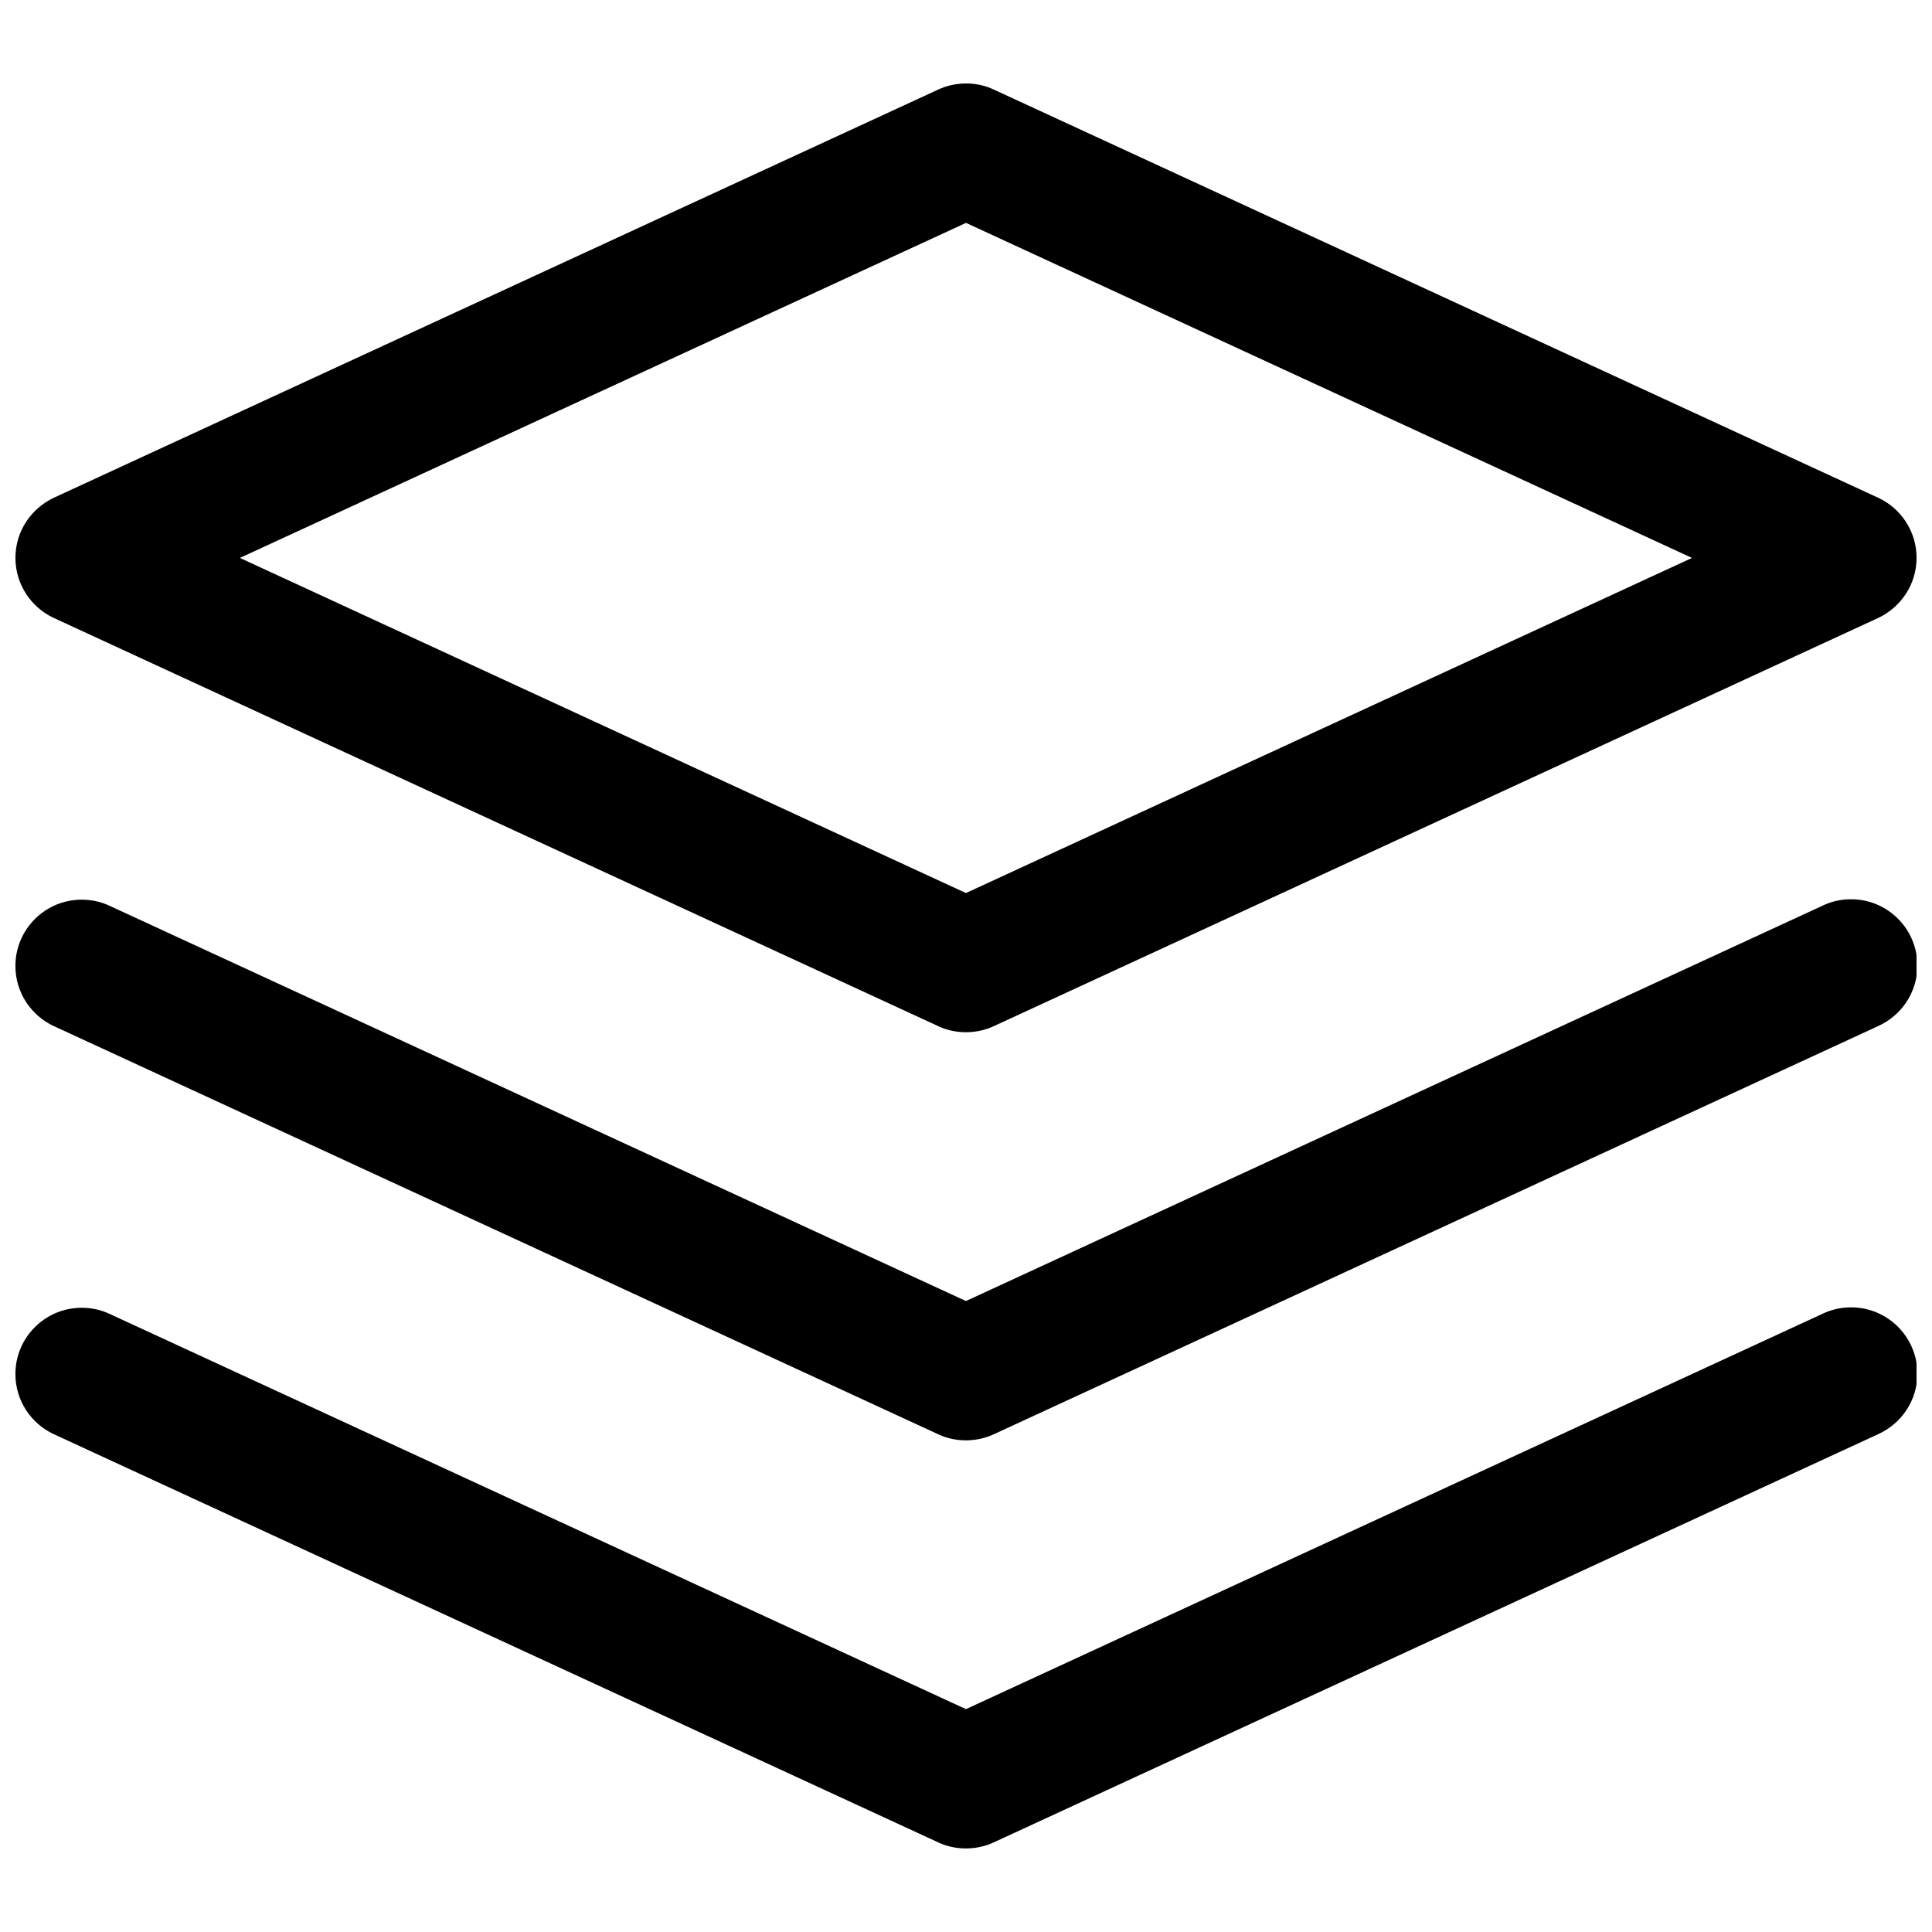
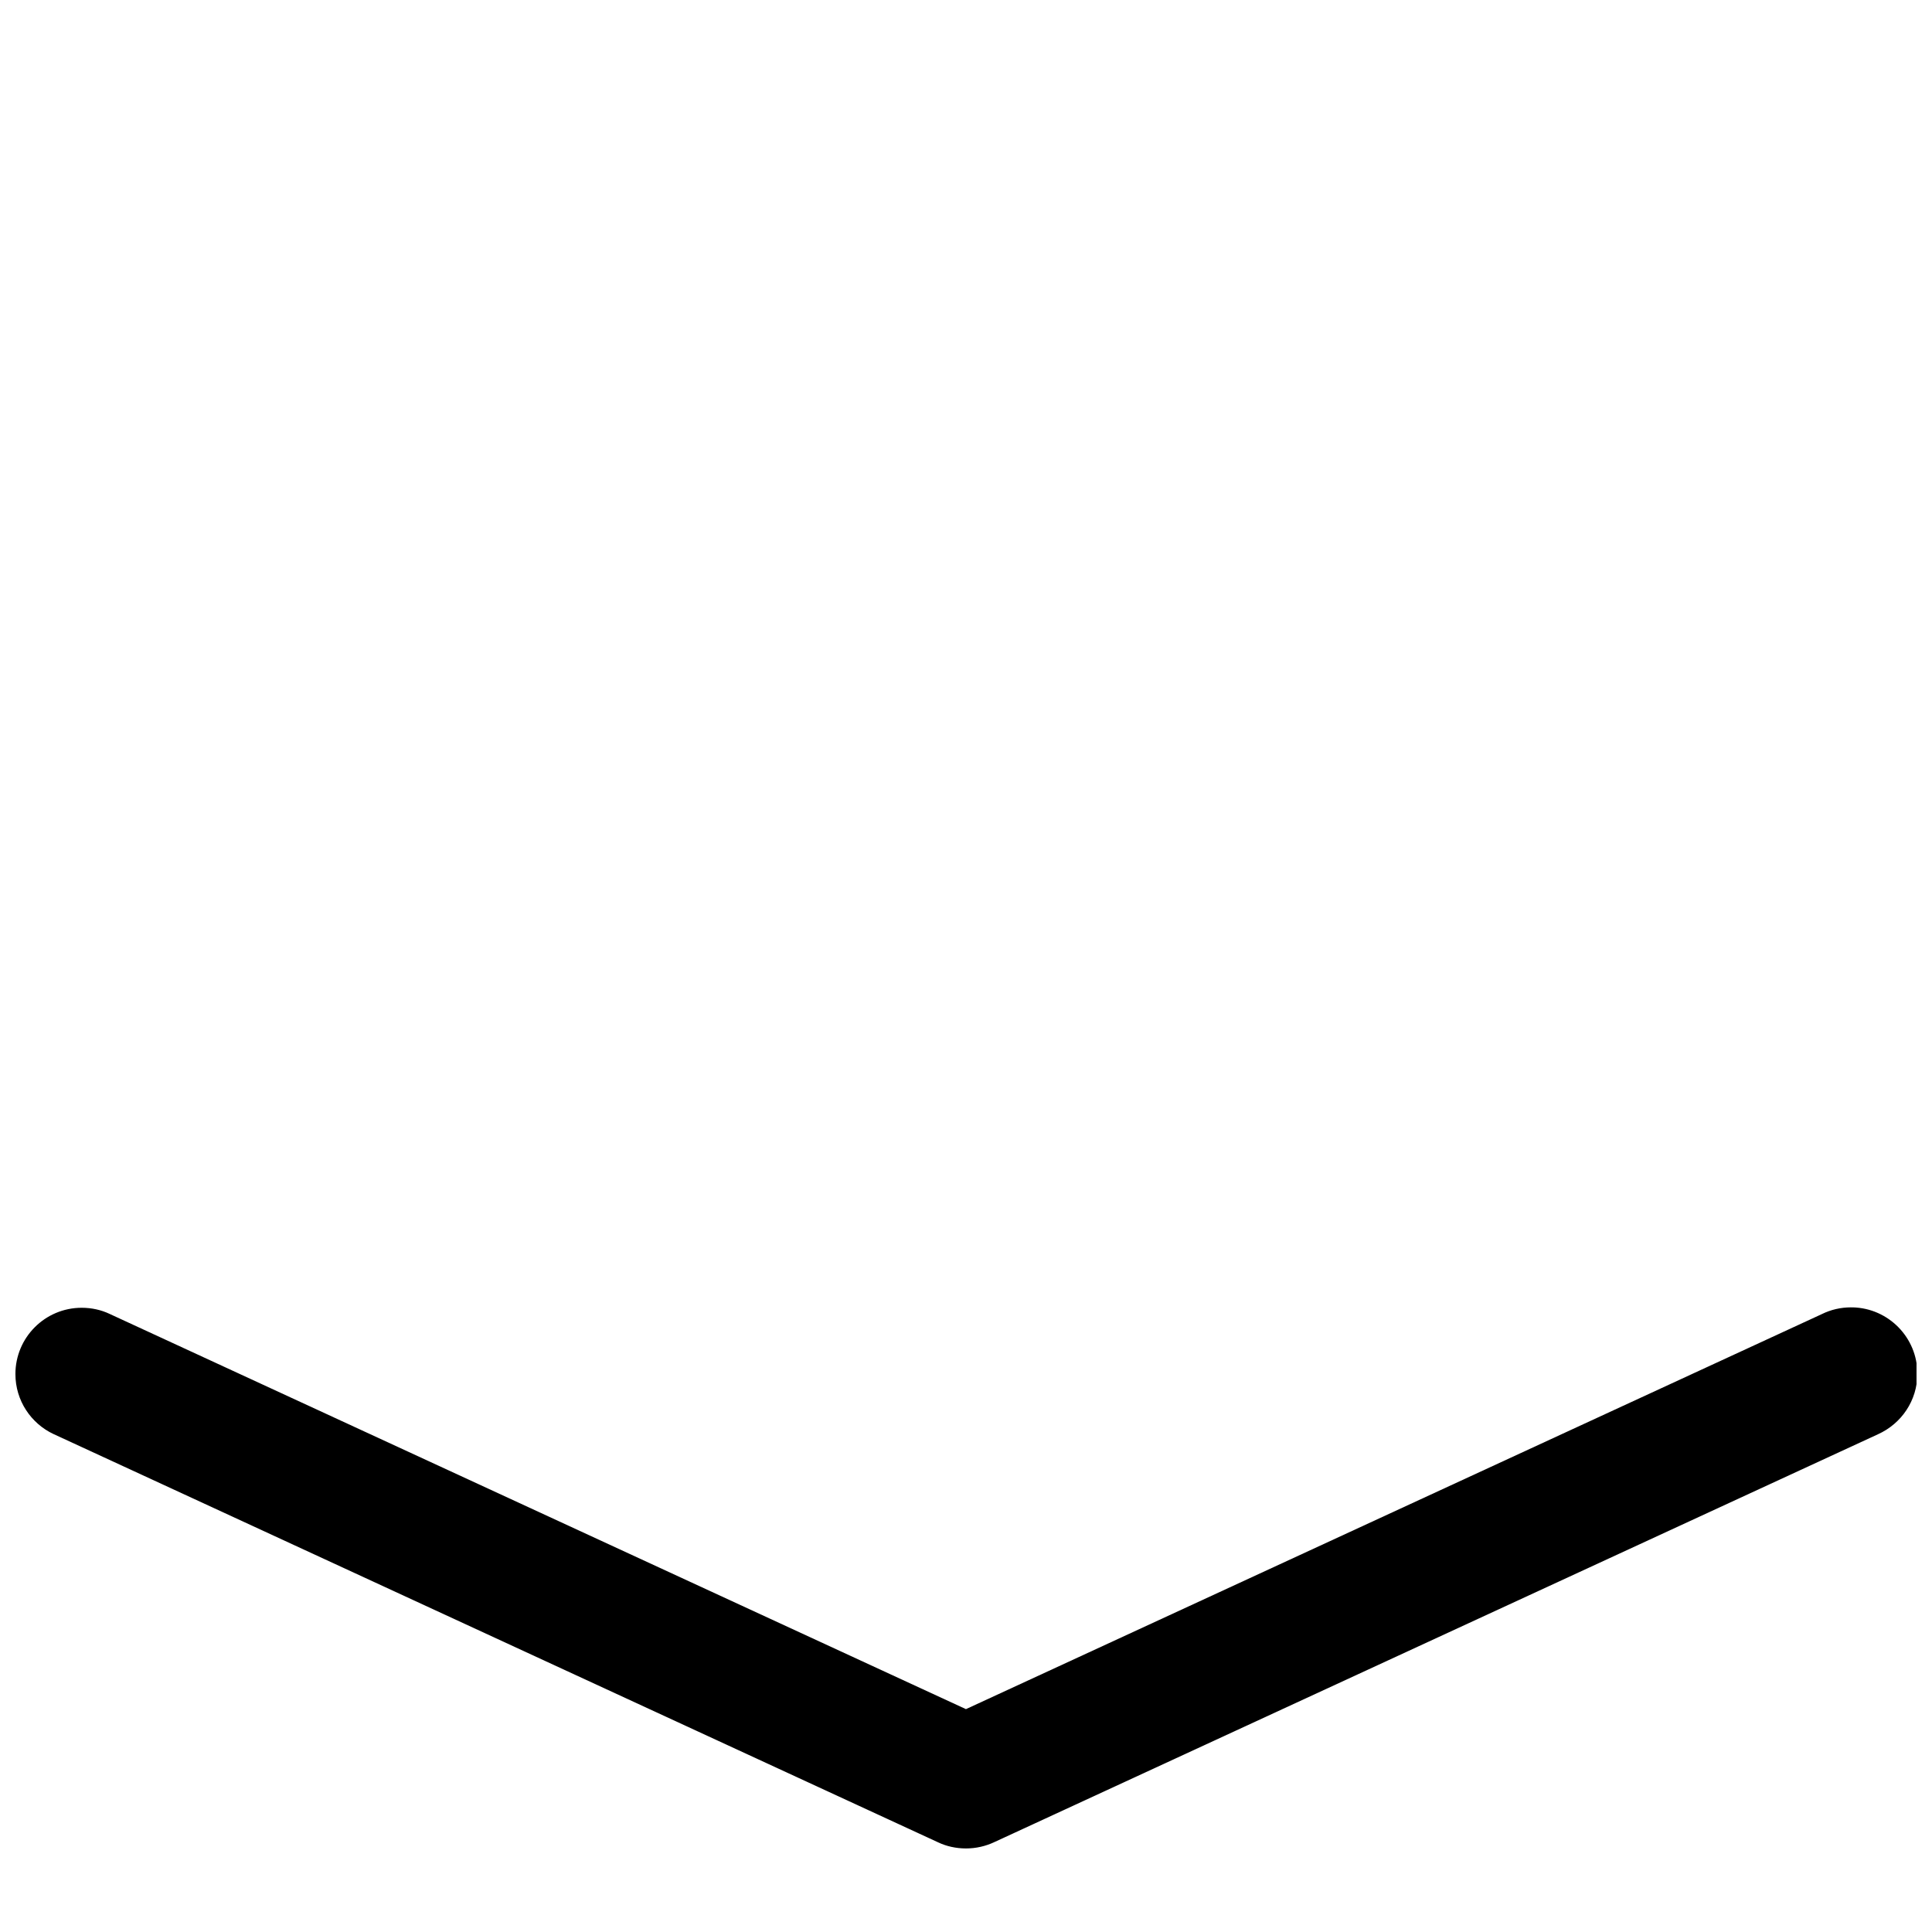
<svg xmlns="http://www.w3.org/2000/svg" width="800px" height="800px" version="1.1" viewBox="144 144 512 512">
  <defs>
    <clipPath id="c">
-       <path d="m148.09 166h503.81v252h-503.81z" />
-     </clipPath>
+       </clipPath>
    <clipPath id="b">
-       <path d="m148.09 382h503.81v144h-503.81z" />
-     </clipPath>
+       </clipPath>
    <clipPath id="a">
      <path d="m148.09 490h503.81v144h-503.81z" />
    </clipPath>
  </defs>
  <g>
    <g clip-path="url(#c)">
      <path d="m400.55 166.14c-0.172-0.016-0.363-0.016-0.566-0.016-2.66 0-5.195 0.598-7.445 1.652l0.109-0.047-234.34 108.16c-6.078 2.852-10.219 8.926-10.219 15.949 0 7.023 4.141 13.098 10.109 15.902l0.109 0.047 234.34 108.16c2.156 1.023 4.691 1.605 7.352 1.605s5.195-0.598 7.461-1.652l-0.109 0.047 234.34-108.16c6.078-2.852 10.219-8.926 10.219-15.949 0-7.023-4.141-13.098-10.109-15.902l-0.109-0.047-234.34-108.16c-2-0.945-4.312-1.527-6.769-1.605zm-0.566 36.918 192.41 88.797-192.41 88.812-192.41-88.812 192.41-88.781z" />
    </g>
    <g clip-path="url(#b)">
      <path d="m634.95 382.33c-0.125 0-0.285-0.016-0.426-0.016-2.754 0-5.352 0.629-7.668 1.762l0.109-0.047-226.98 104.76-226.98-104.76c-2.156-1.023-4.691-1.605-7.352-1.605-9.715 0-17.57 7.871-17.57 17.57 0 7.039 4.141 13.098 10.109 15.902l0.109 0.047 234.34 108.16c2.156 1.023 4.691 1.605 7.352 1.605s5.195-0.598 7.461-1.652l-0.109 0.047 234.34-108.16c6.203-2.801 10.438-8.926 10.438-16.059 0-9.555-7.637-17.336-17.145-17.57h-0.016z" />
    </g>
    <g clip-path="url(#a)">
      <path d="m634.95 490.48c-0.125 0-0.285-0.016-0.426-0.016-2.754 0-5.352 0.629-7.668 1.762l0.109-0.047-226.98 104.76-226.98-104.76c-2.156-1.023-4.691-1.605-7.352-1.605-9.715 0-17.57 7.871-17.57 17.57 0 7.039 4.141 13.098 10.109 15.902l0.109 0.047 234.34 108.16c2.156 1.023 4.691 1.605 7.352 1.605s5.195-0.598 7.461-1.652l-0.109 0.047 234.34-108.16c6.203-2.801 10.438-8.926 10.438-16.059 0-9.555-7.637-17.336-17.145-17.57h-0.016z" />
    </g>
  </g>
</svg>